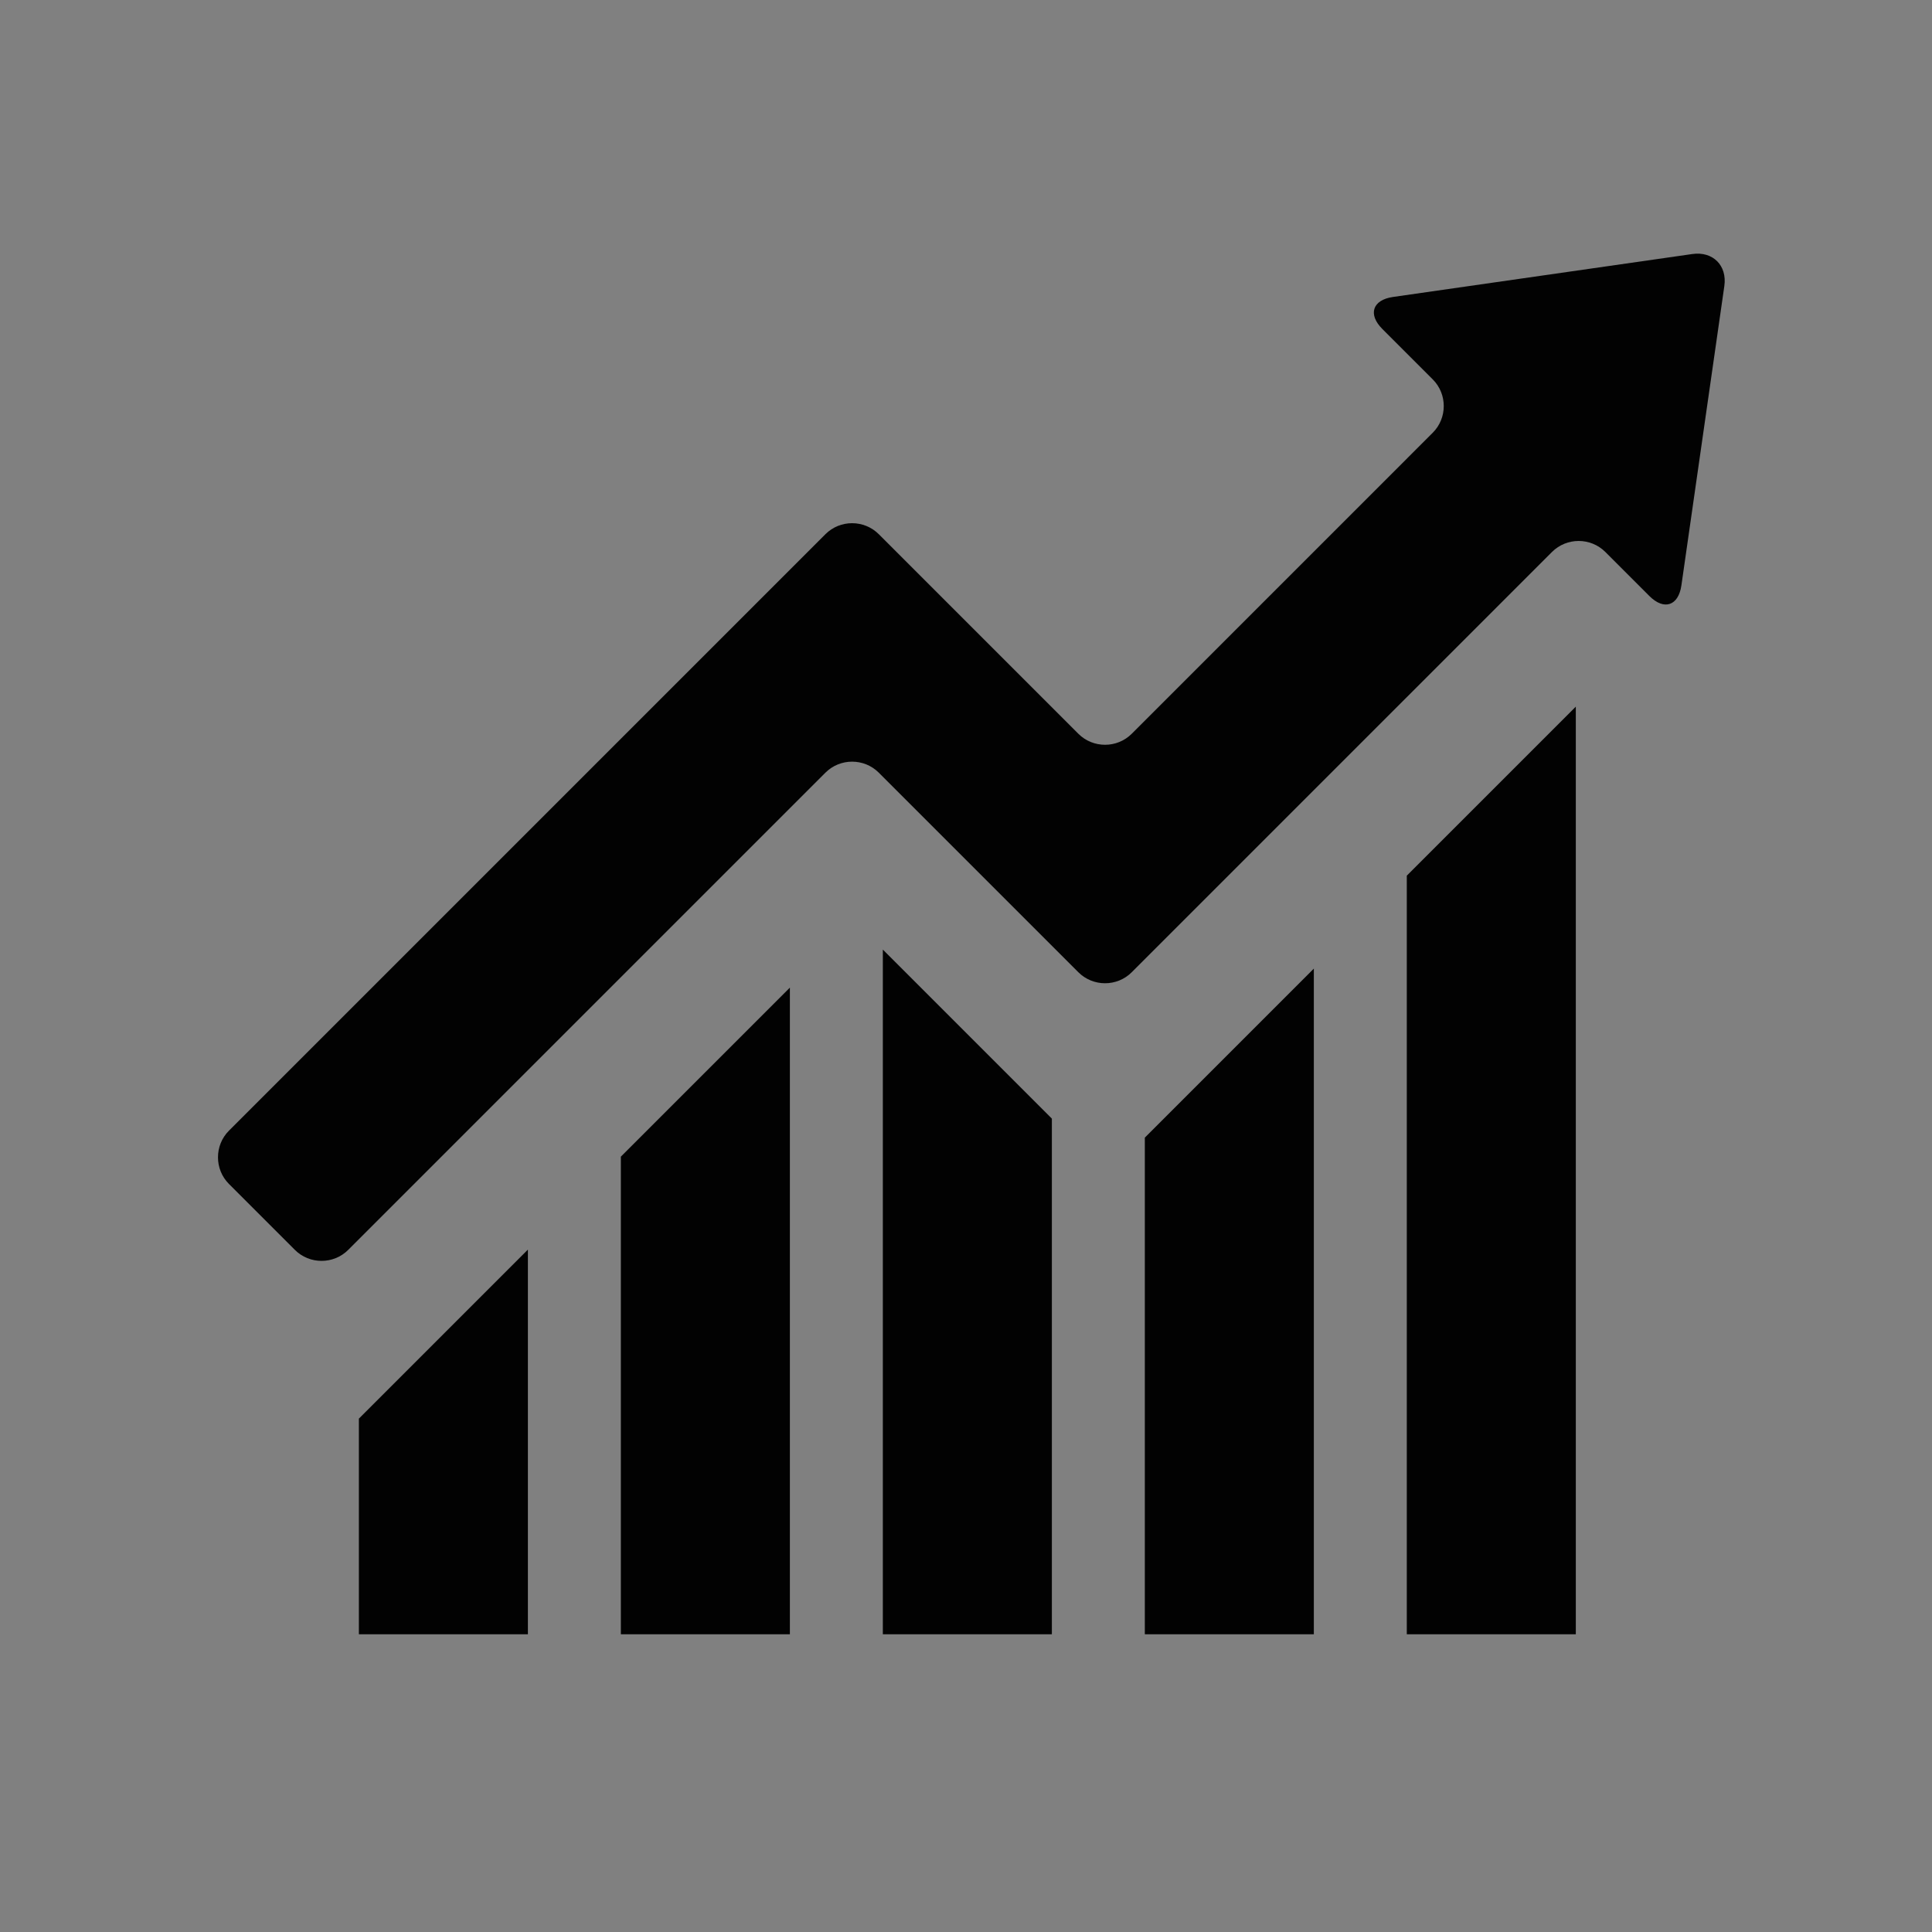
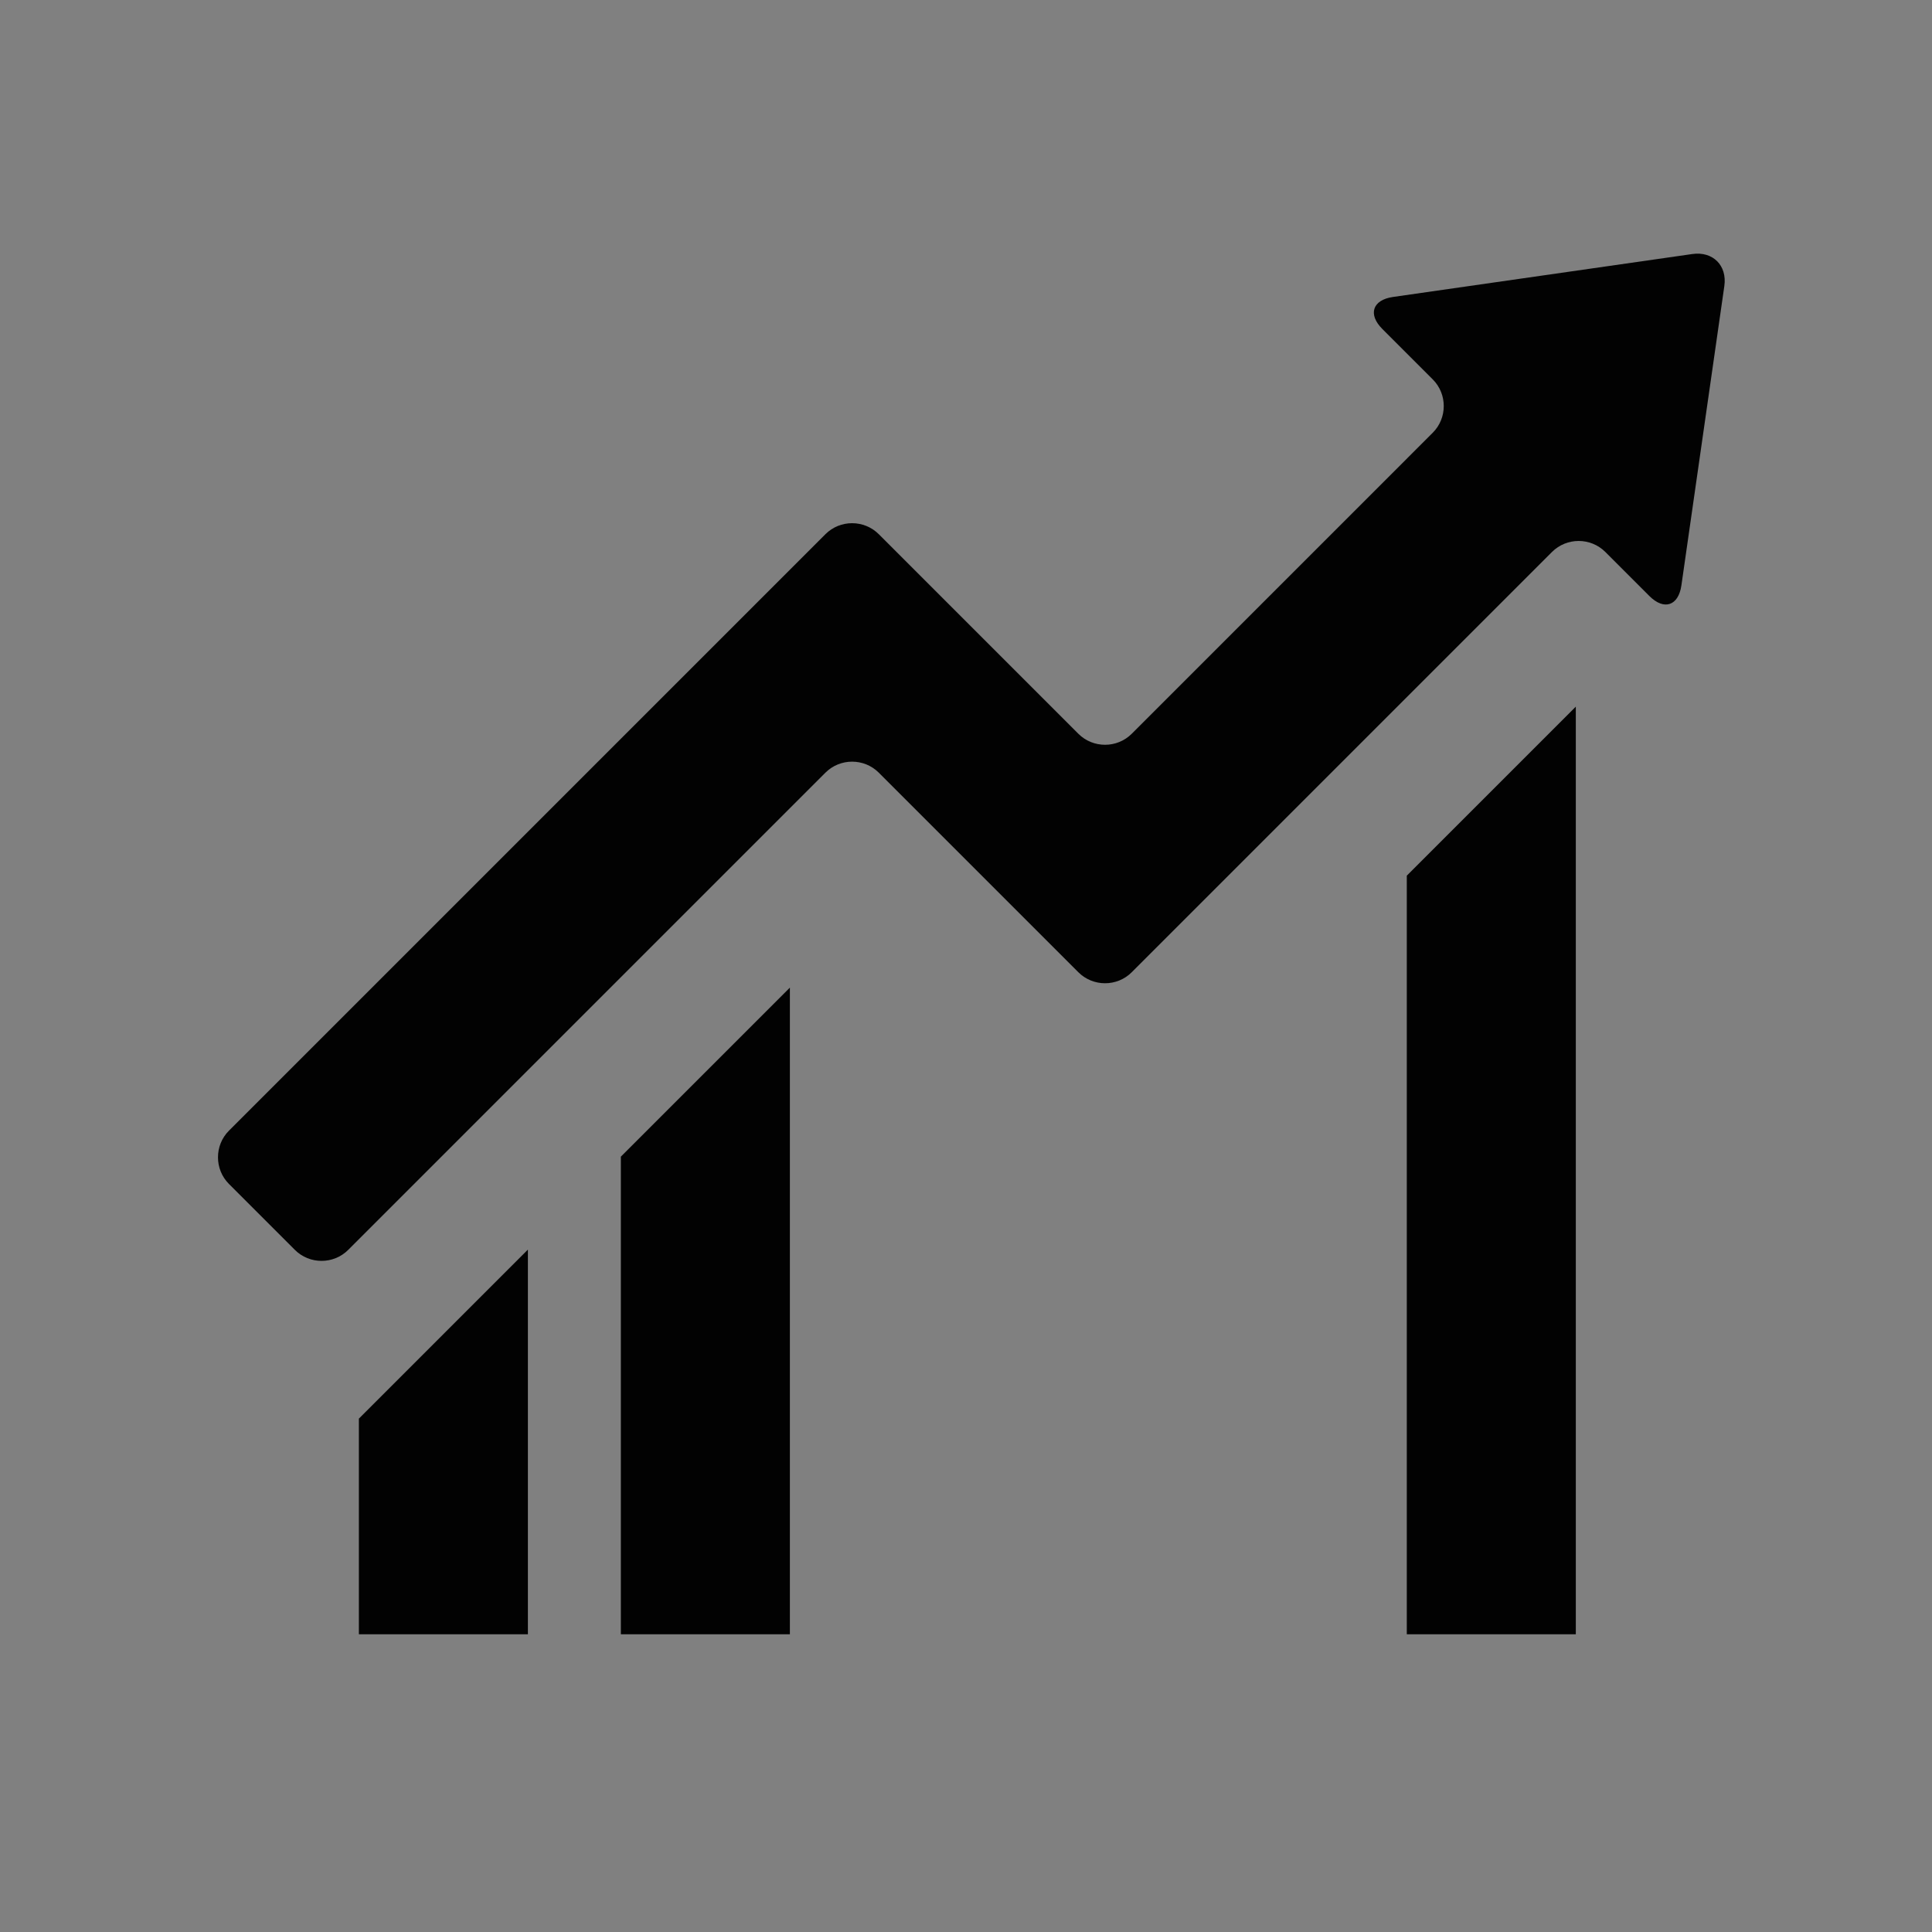
<svg xmlns="http://www.w3.org/2000/svg" version="1.1" id="Layer_1" x="0px" y="0px" width="512px" height="512px" viewBox="0 0 512 512" enable-background="new 0 0 512 512" xml:space="preserve">
  <rect x="0" y="0" width="512" height="512" fill="#808080" stroke="none" />
  <g>
    <polygon fill="#020202" points="95.108,433.099 139.899,433.099 139.899,331.156 95.108,375.948  " />
    <polygon fill="#020202" points="164.534,433.099 209.326,433.099 209.326,261.73 164.534,306.521  " />
-     <polygon fill="#020202" points="233.962,433.099 278.755,433.099 278.755,296.443 233.962,251.652  " />
-     <polygon fill="#020202" points="303.39,433.099 348.181,433.099 348.181,256.691 303.39,301.482  " />
    <polygon fill="#020202" points="372.815,232.056 372.815,433.099 417.606,433.099 417.606,187.265  " />
-     <polygon fill="#020202" points="372.815,160.991 372.815,184.547 396.37,160.991  " />
  </g>
  <g>
    <path fill="#020202" d="M456.966,75.799c0.781-5.444-3.033-9.26-8.479-8.479l-79.32,11.376c-5.445,0.781-6.717,4.602-2.828,8.491   l13.352,13.352c3.891,3.889,3.891,10.253,0,14.143l-79.771,79.775c-3.889,3.889-10.252,3.889-14.143,0l-52.889-52.888   c-3.889-3.889-10.254-3.889-14.143,0L60.685,299.628c-3.889,3.89-3.889,10.253,0,14.143l17.457,17.457   c3.889,3.89,10.254,3.89,14.143,0l126.461-126.462c3.889-3.889,10.254-3.889,14.143,0l52.889,52.89   c3.891,3.889,10.254,3.889,14.143-0.001L411.29,146.28c3.889-3.889,10.252-3.889,14.143,0l11.666,11.667   c3.891,3.889,7.711,2.617,8.492-2.828L456.966,75.799z" />
  </g>
  <g>
    <polygon fill="#FFFFFF" points="-289.042,162 -378.542,162 -378.542,69 -368.542,69 -368.542,152 -289.042,152  " />
  </g>
  <g>
    <g>
-       <path fill="#FFFFFF" d="M-428.542,200.156c50.729,0,92,41.271,92,92c0,50.729-41.271,92-92,92s-92-41.271-92-92    C-520.542,241.427-479.271,200.156-428.542,200.156 M-428.542,190.156c-56.333,0-102,45.667-102,102s45.667,102,102,102    s102-45.667,102-102S-372.209,190.156-428.542,190.156L-428.542,190.156z" />
-     </g>
+       </g>
    <g>
      <polygon fill="#FFFFFF" points="-316.215,376.567 -333.715,394.067 -365.124,362.658 -348.124,344.658   " />
    </g>
    <g>
      <path fill="#FFFFFF" d="M-227.588,444.694l6.988,7.154l-37.917,37.917l-7.071-7.071l-73.584-73.584    c-3.889-3.889-3.889-10.253,0-14.143l23.857-23.857c3.89-3.889,10.254-3.889,14.143,0L-227.588,444.694z" />
    </g>
-     <polygon fill="#FFFFFF" points="-312.345,450.08 -565.534,450.08 -565.534,75.9 -375.01,75.9 -291.55,159.149 -291.55,366.59    -281.55,376.59 -281.55,155 -370.875,65.9 -575.534,65.9 -575.534,460.08 -302.345,460.08  " />
  </g>
</svg>